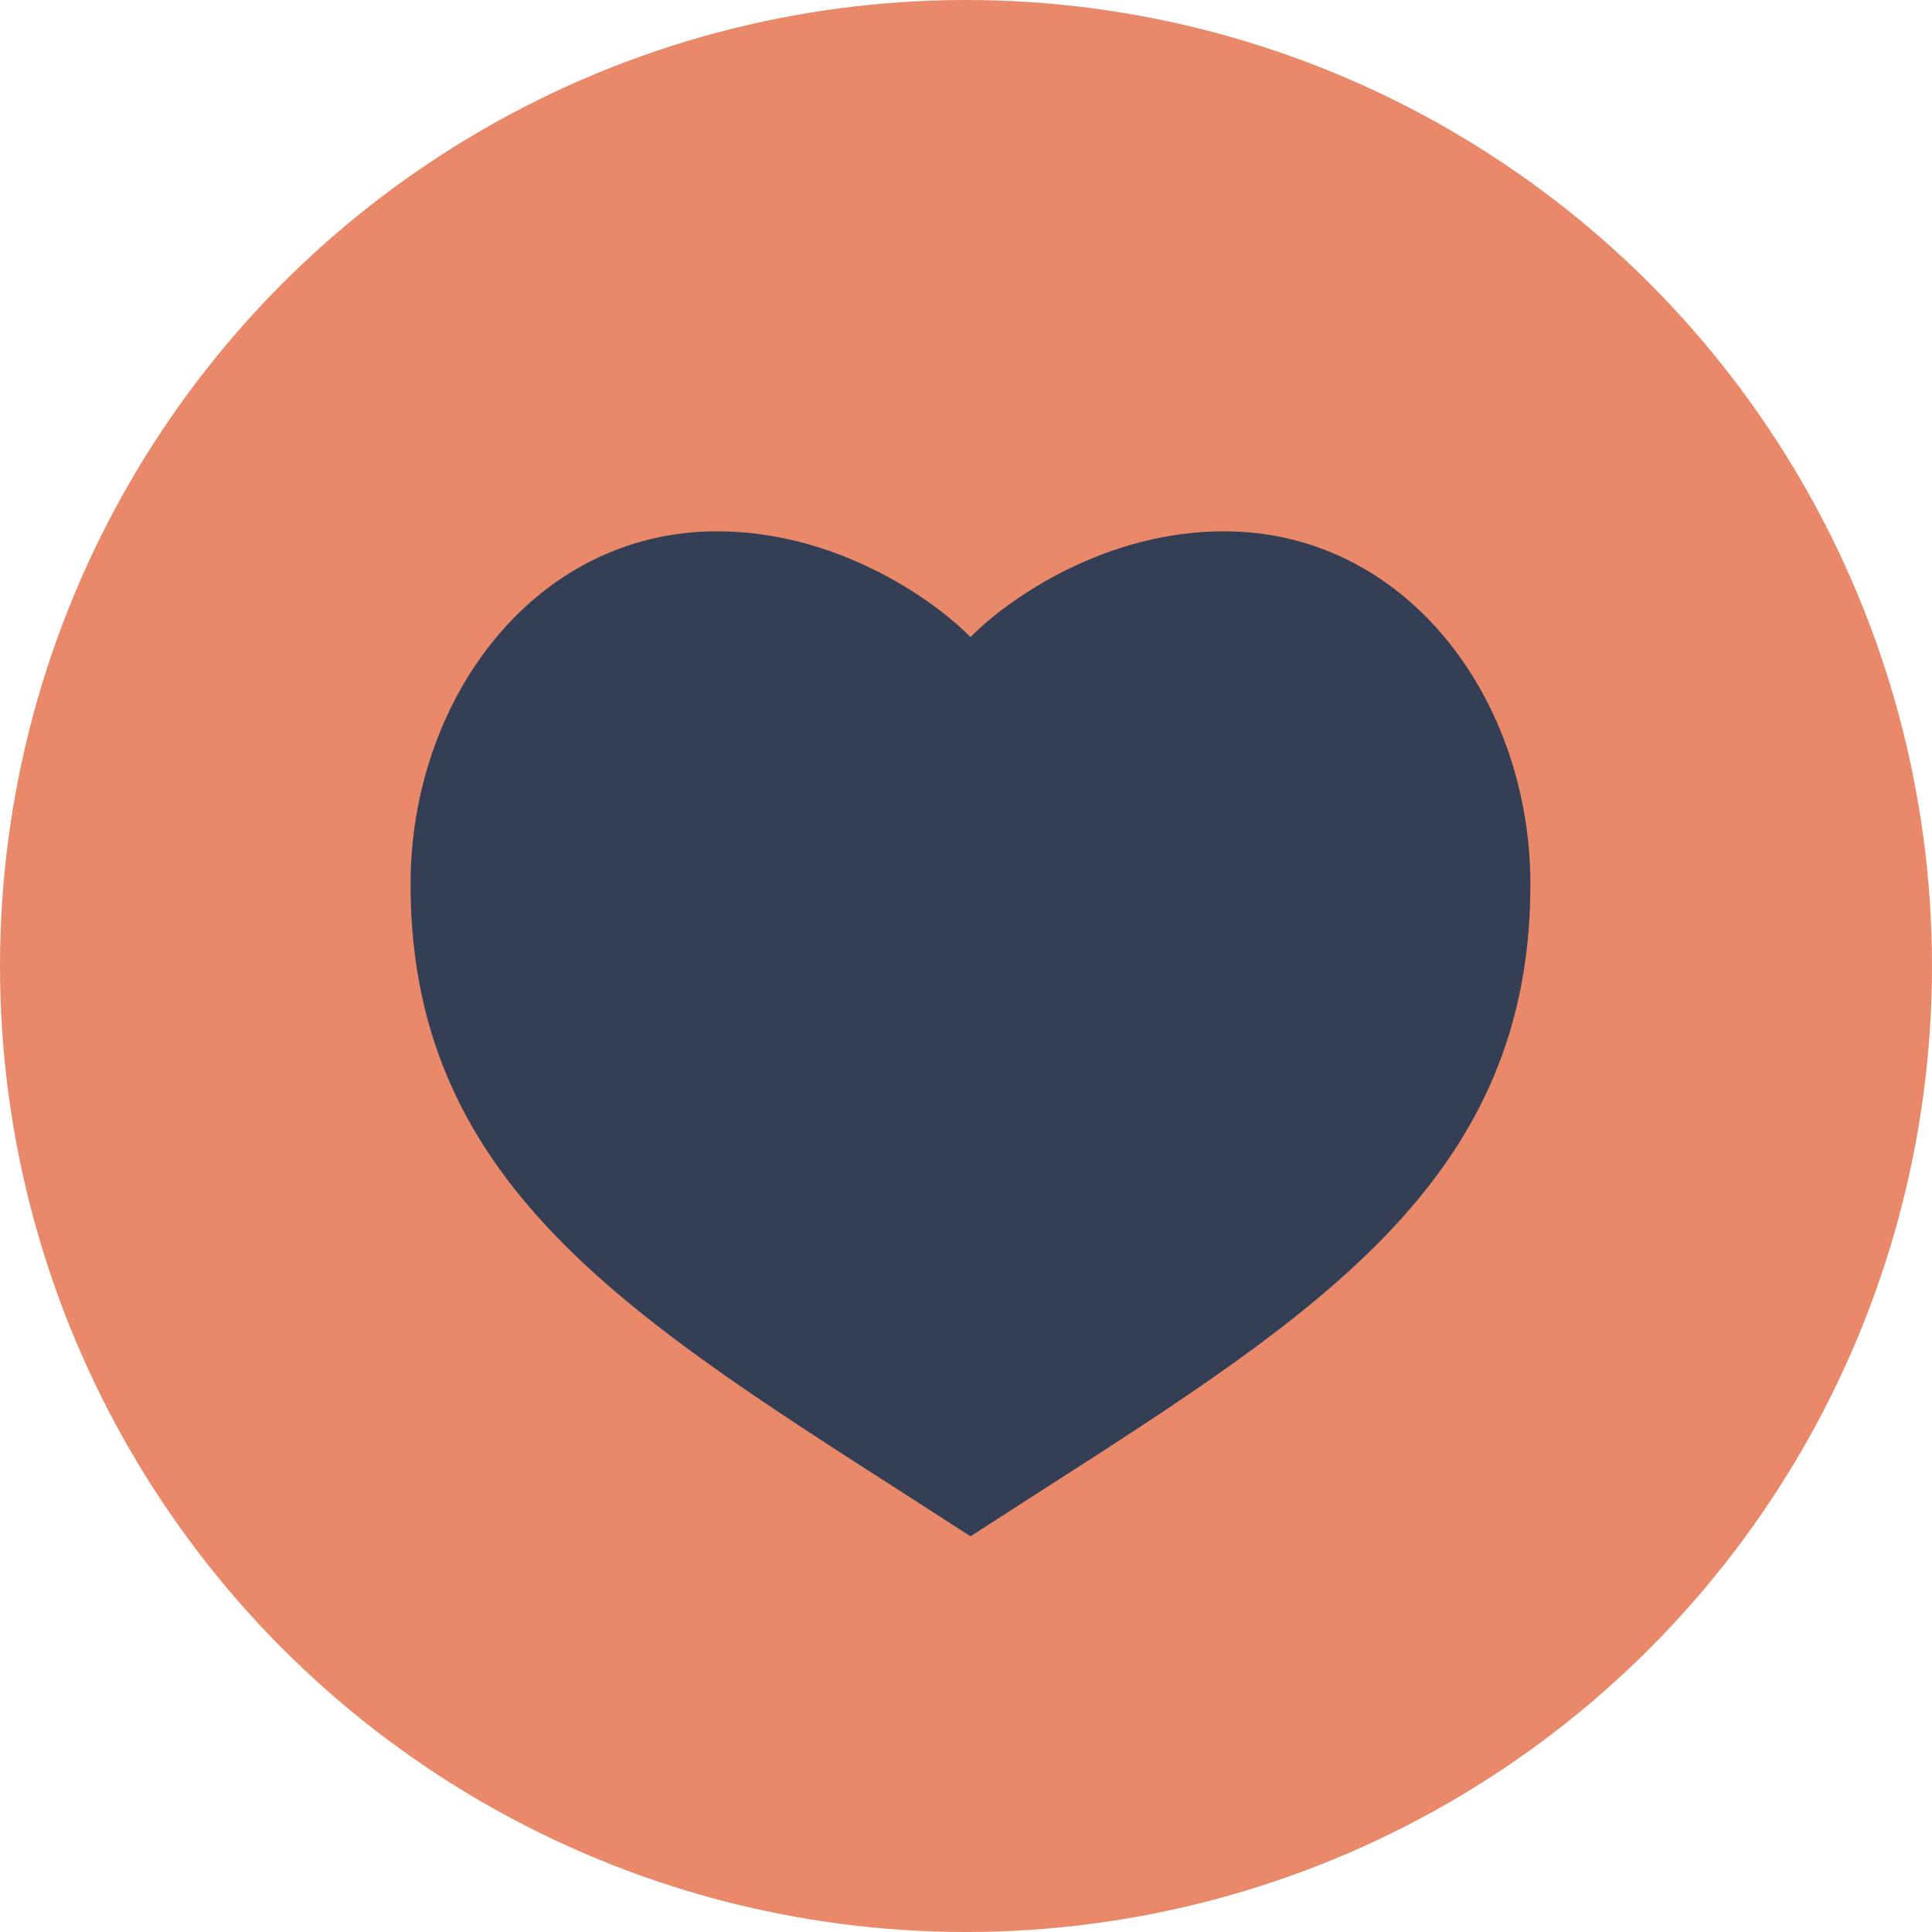
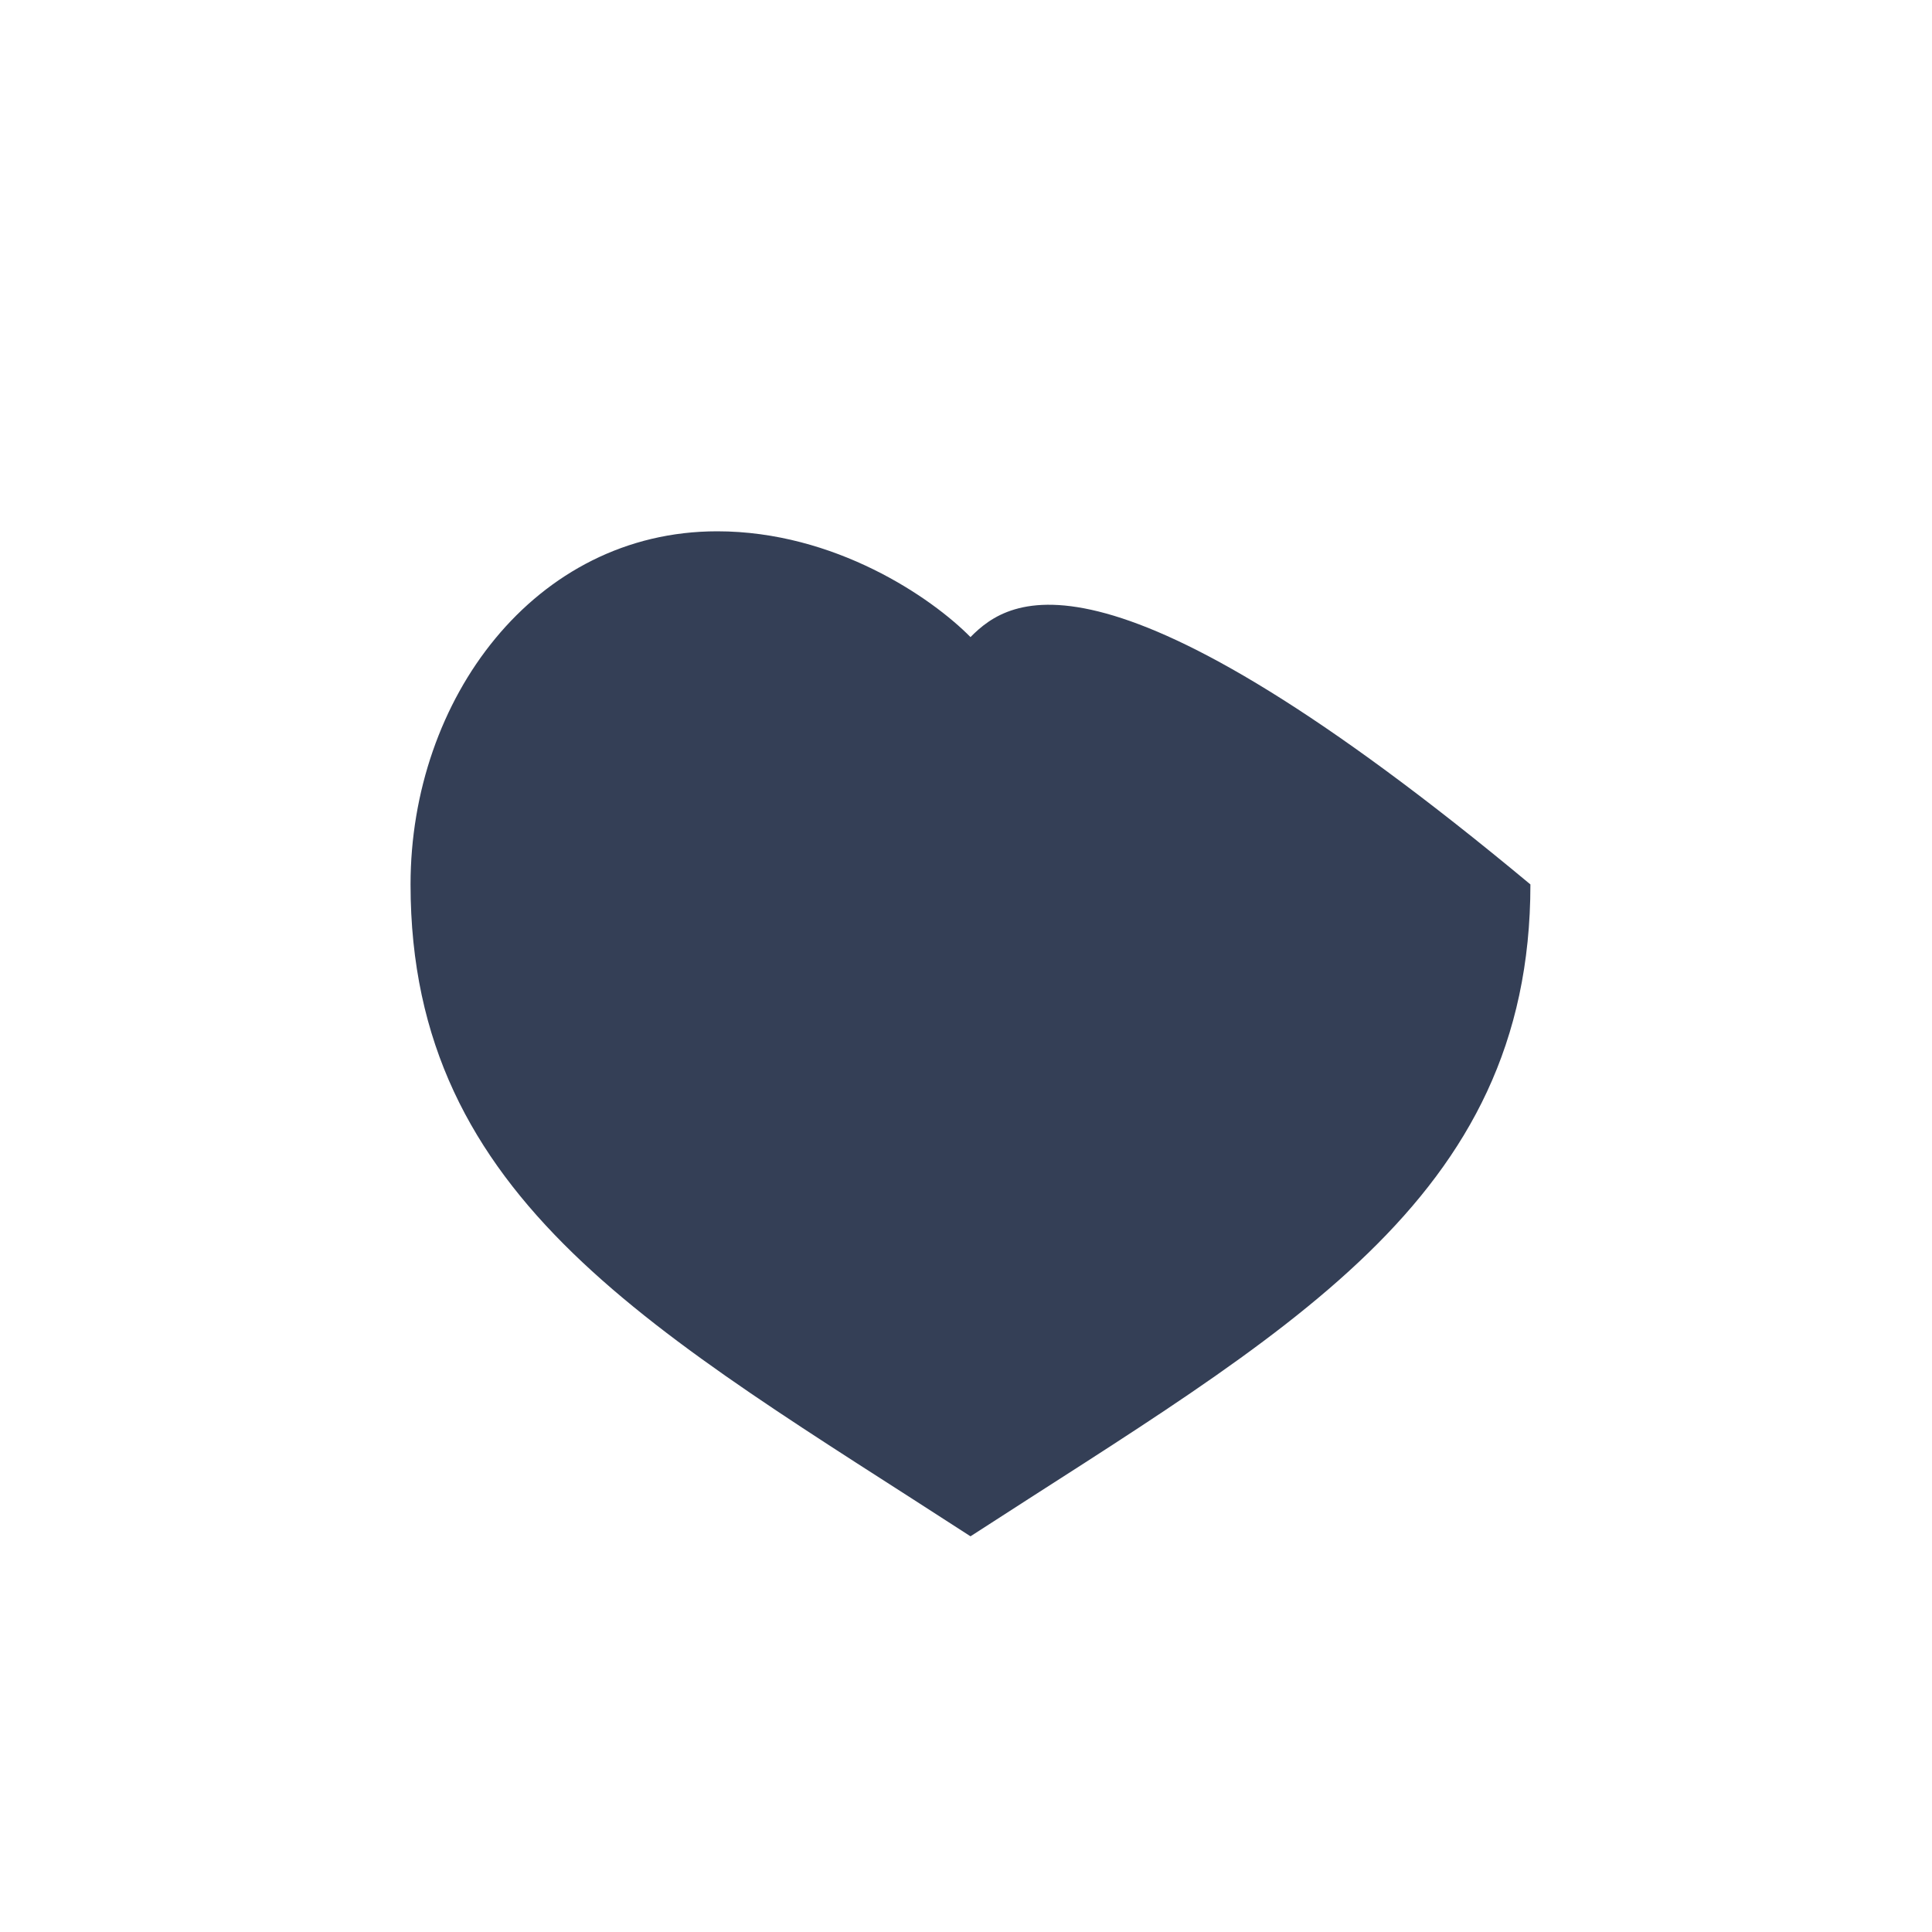
<svg xmlns="http://www.w3.org/2000/svg" width="80" height="80" viewBox="0 0 80 80" fill="none">
-   <circle cx="40" cy="40" r="40" fill="#E9896A" />
-   <path d="M29.697 22C22.132 22 17 28.956 17 36.622C17 49.763 27.179 55.18 40.186 63.615C53.192 55.18 63.371 49.763 63.371 36.622C63.371 28.956 58.239 22 50.675 22C45.805 22 41.803 24.738 40.186 26.381C38.568 24.738 34.566 22 29.697 22Z" fill="#343F56" />
+   <path d="M29.697 22C22.132 22 17 28.956 17 36.622C17 49.763 27.179 55.18 40.186 63.615C53.192 55.18 63.371 49.763 63.371 36.622C45.805 22 41.803 24.738 40.186 26.381C38.568 24.738 34.566 22 29.697 22Z" fill="#343F56" />
</svg>